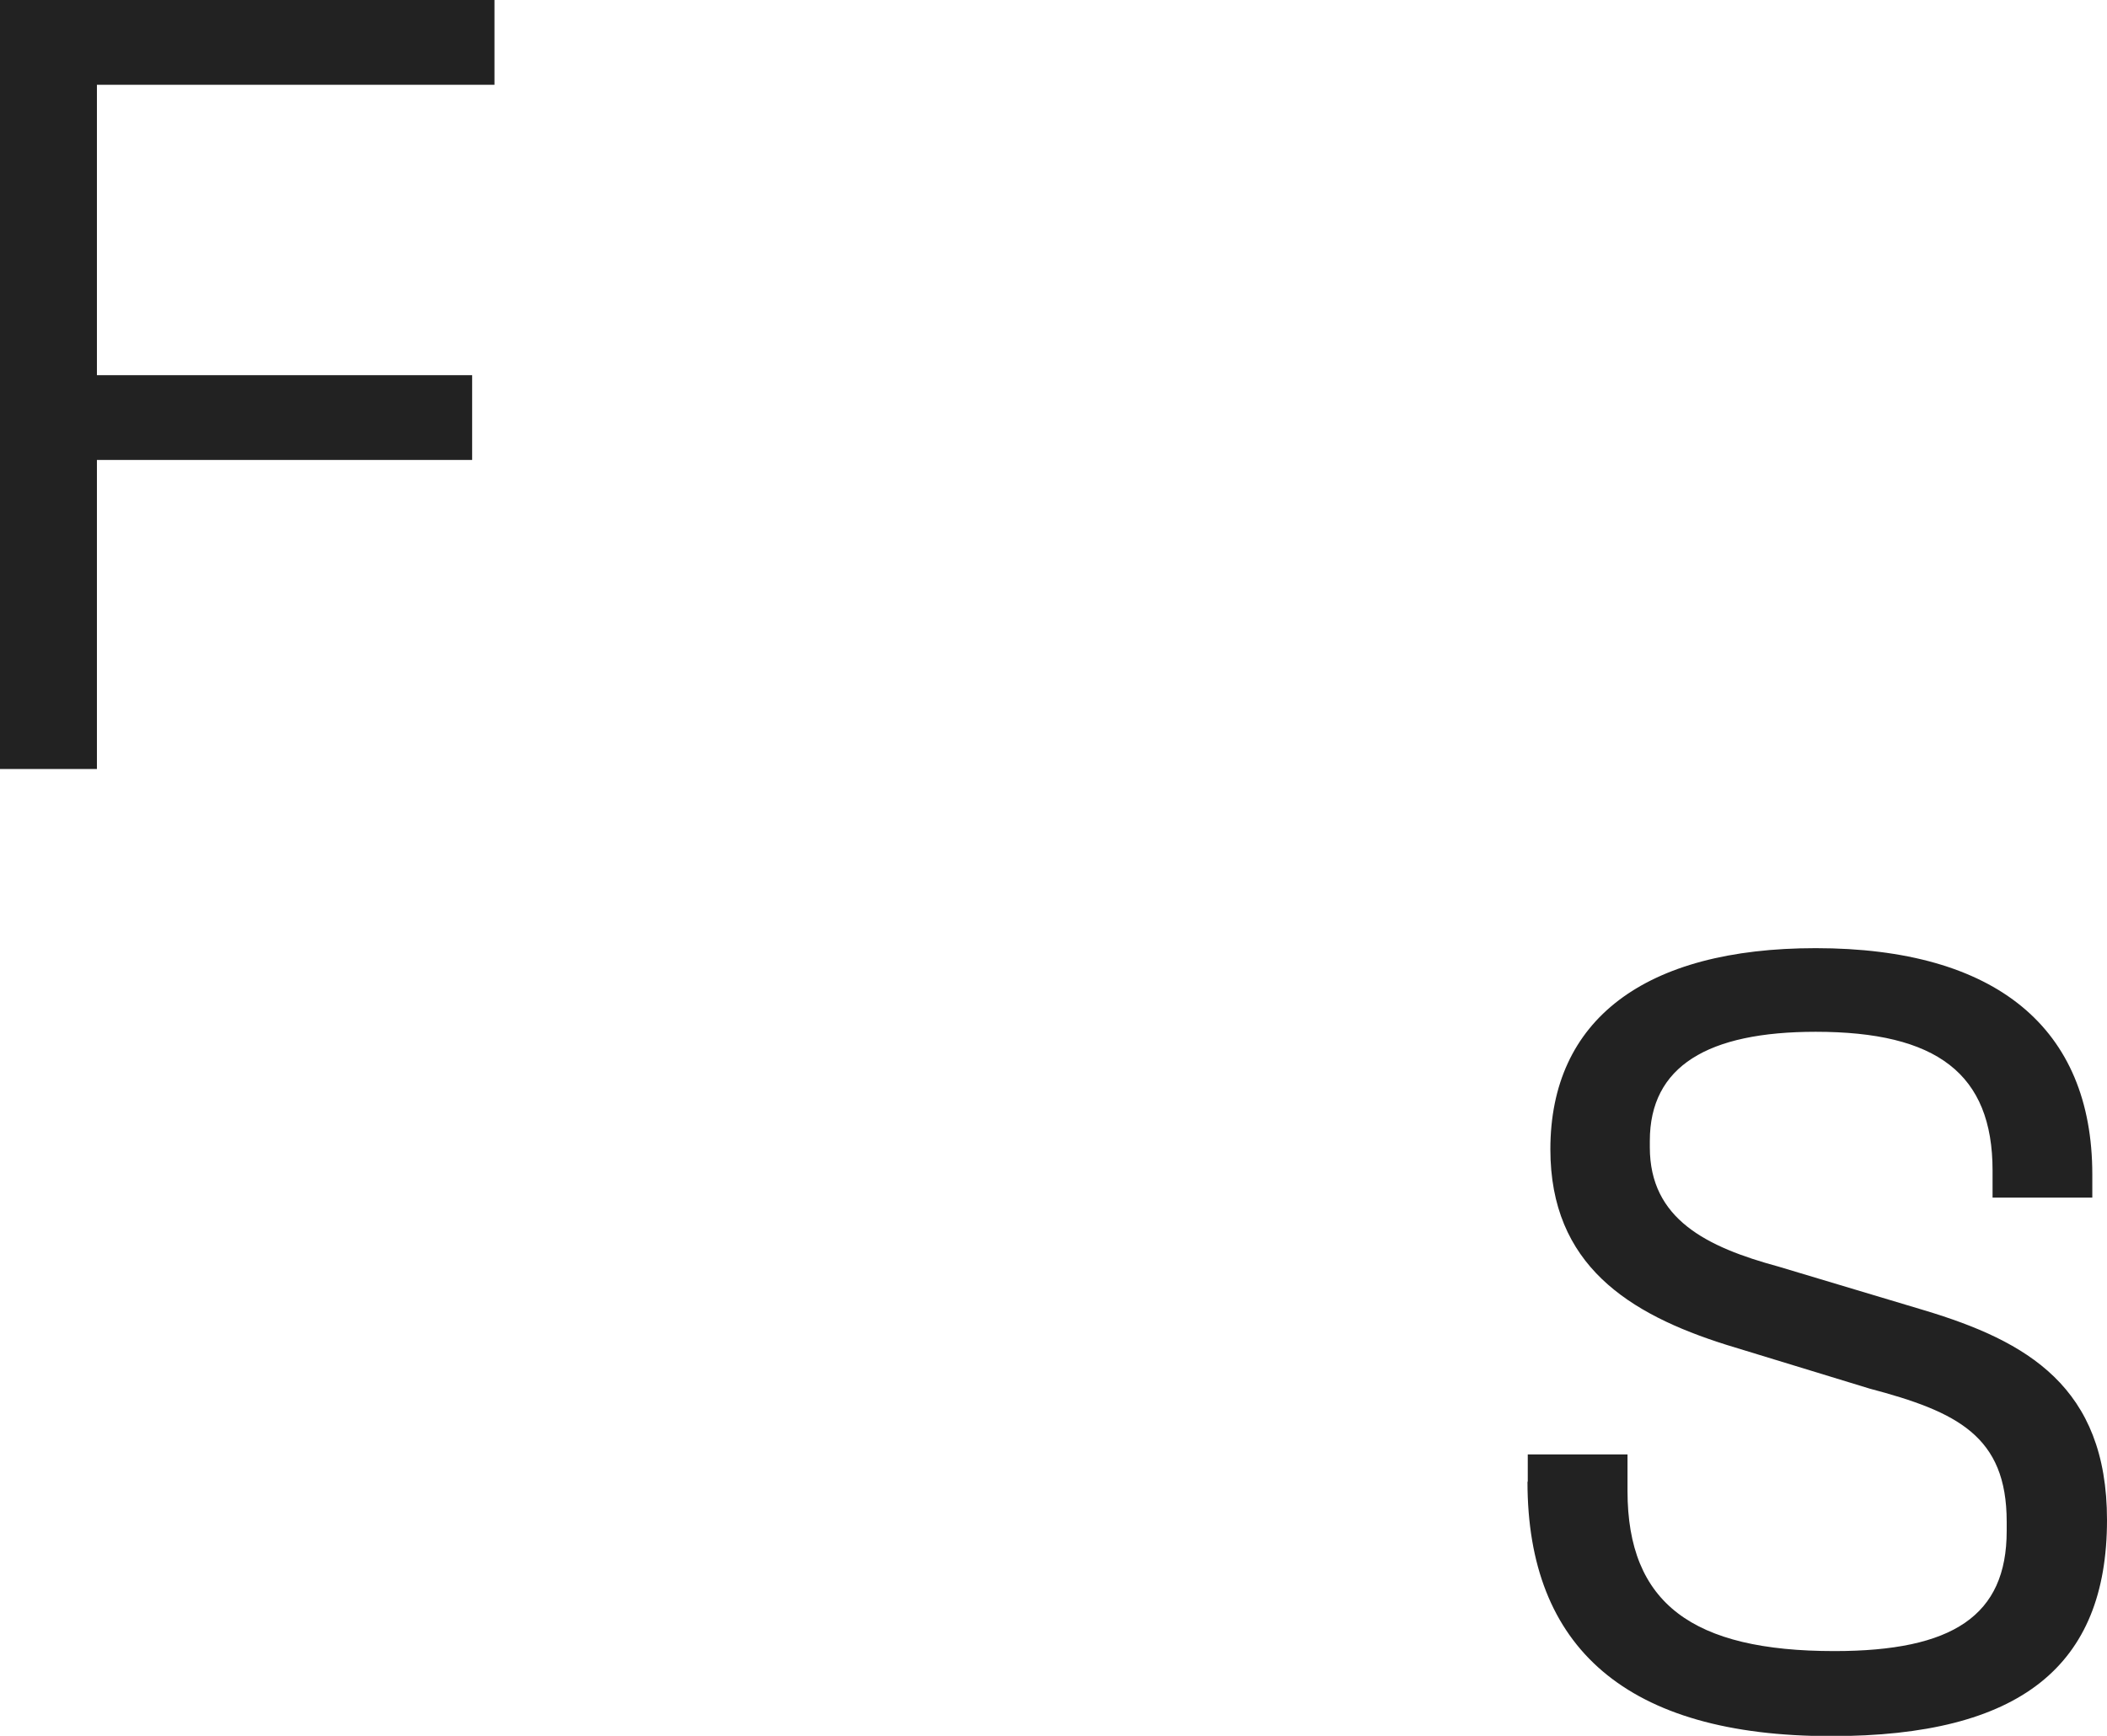
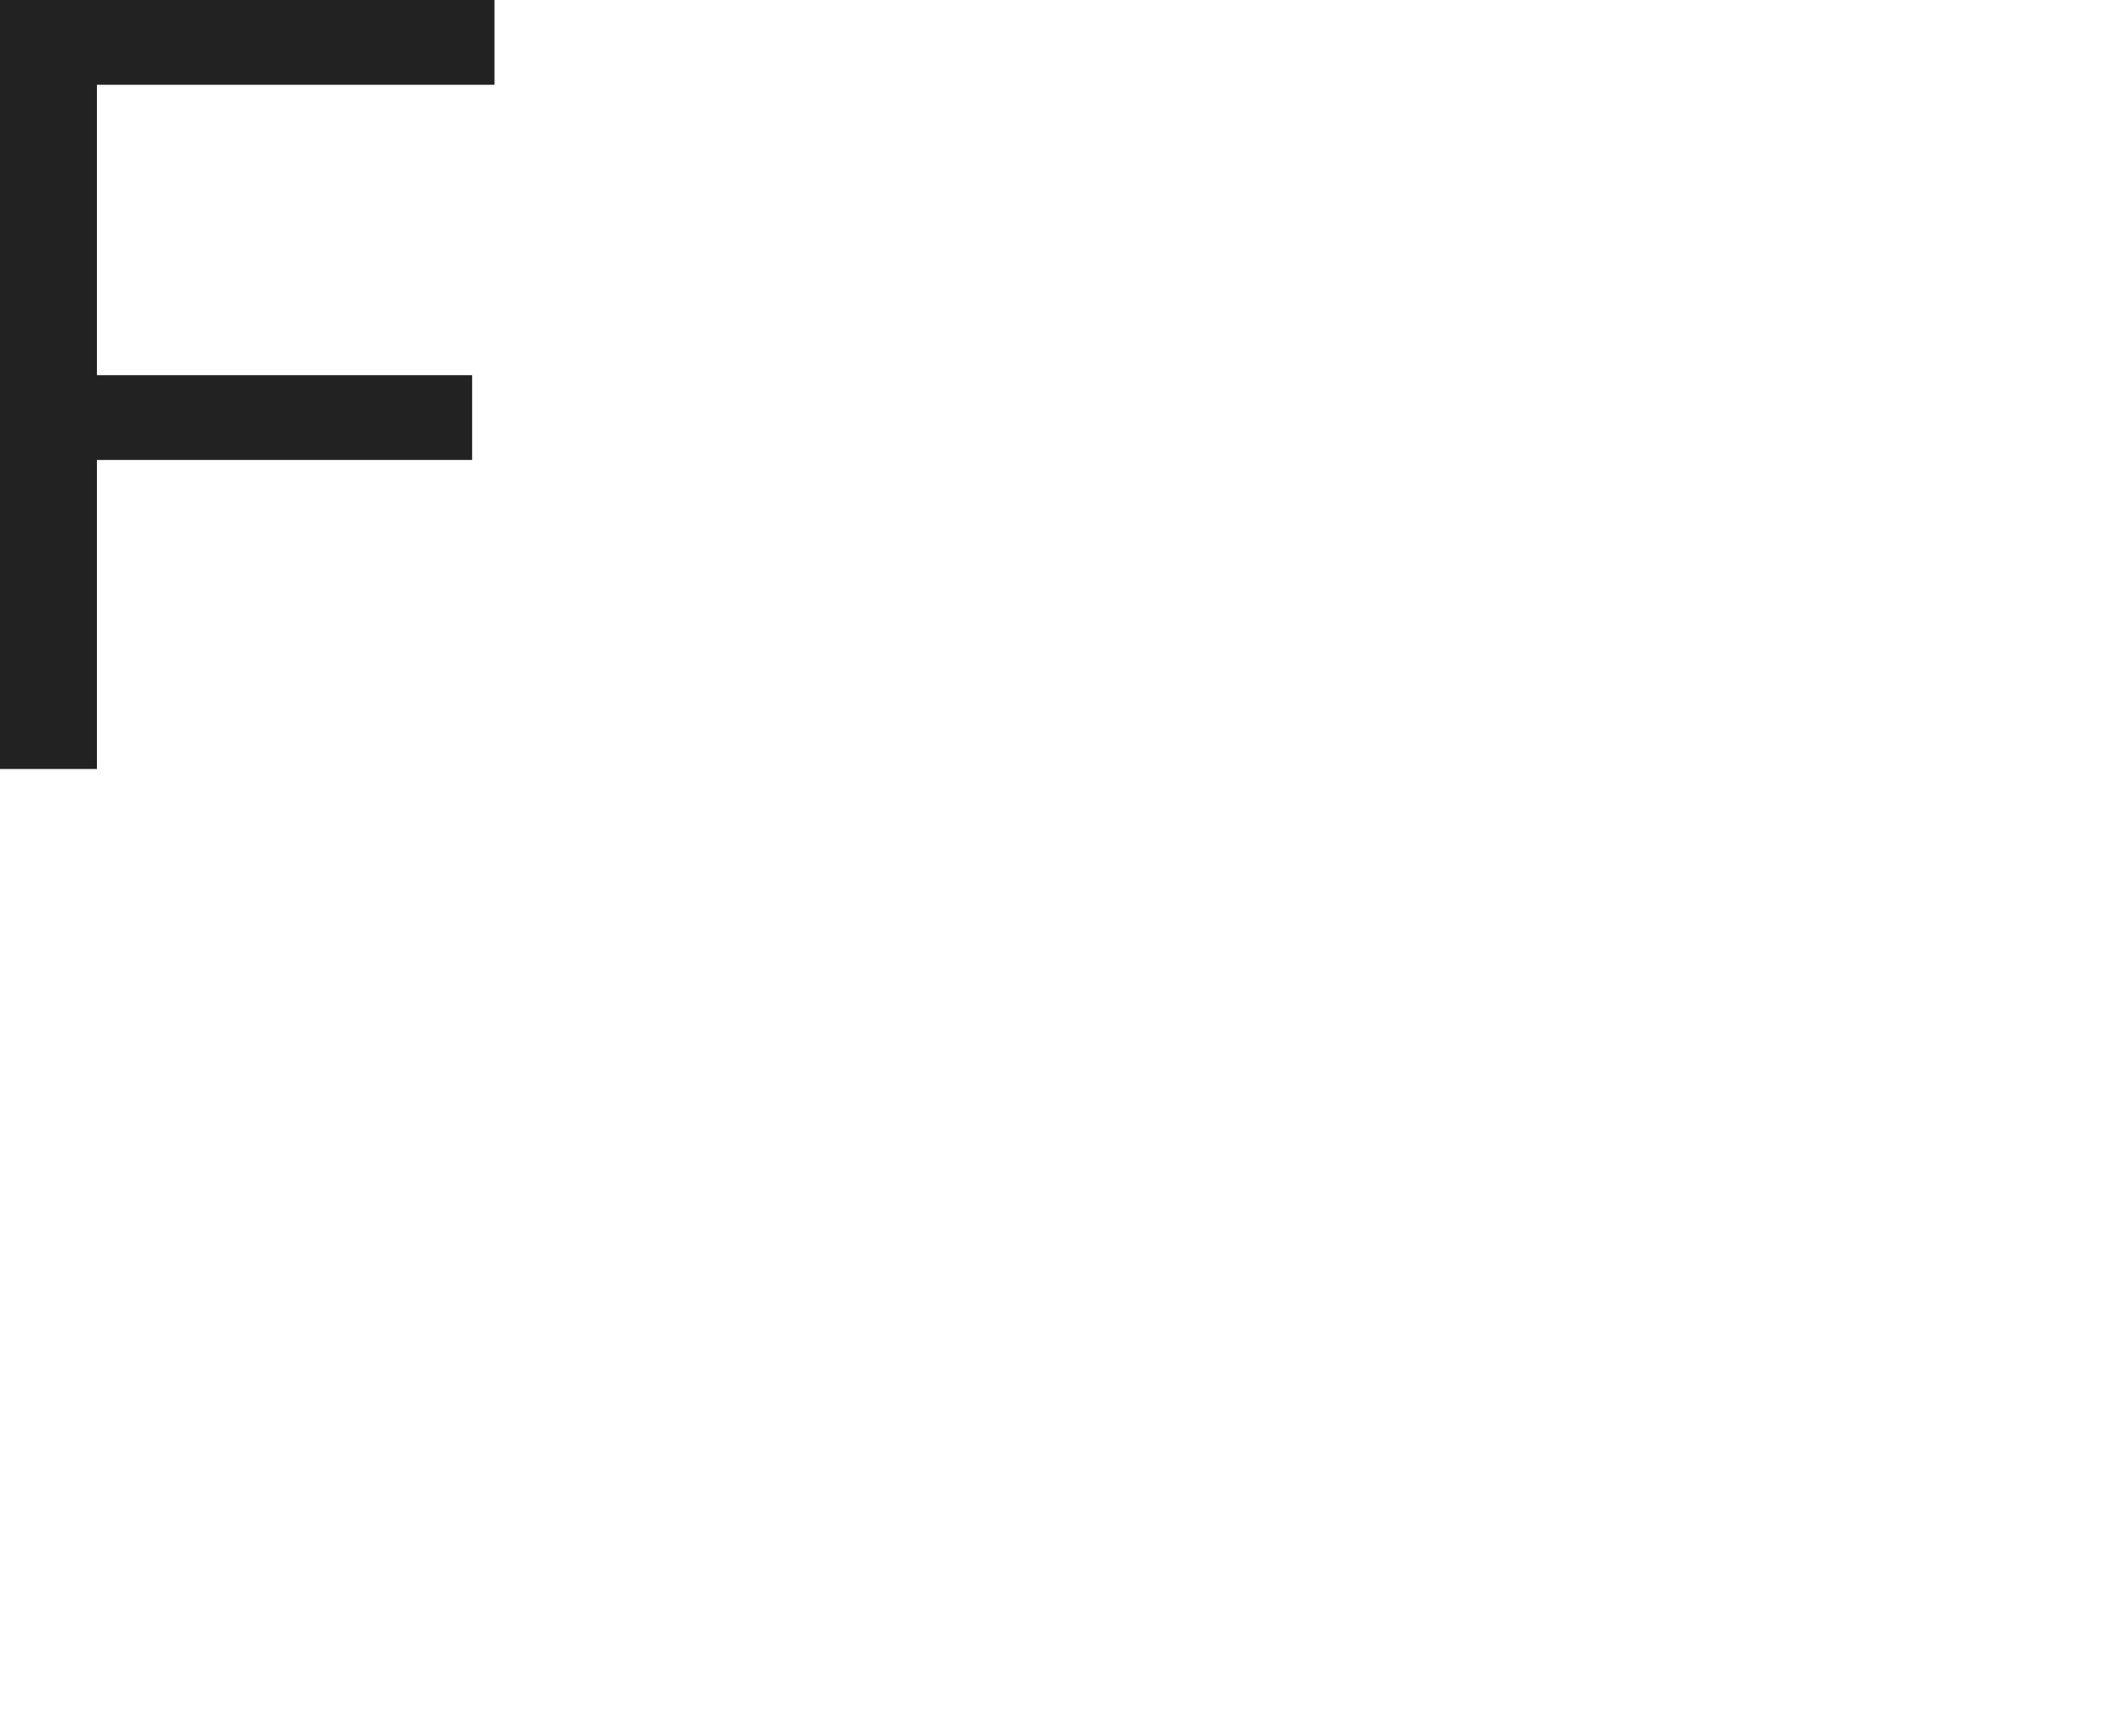
<svg xmlns="http://www.w3.org/2000/svg" data-bbox="0 0 74.57 61.45" viewBox="0 0 74.57 61.44" data-type="color">
  <g>
    <path d="M0 0h17.5v3H3.43v10.28h13.28v3H3.43v10.94H0z" fill="#222222" data-color="1" />
-     <path d="M54.07 52.44v-.96h3.53v1.29c0 3.99 2.31 5.67 7.32 5.67 4.19 0 6.1-1.25 6.1-4.25v-.33c0-3.03-1.75-3.89-4.85-4.71L61.1 47.6c-3.46-1.09-6.23-2.83-6.23-6.92 0-4.58 3.33-7.12 9.39-7.12 6.39 0 9.79 2.83 9.79 8.01v.82h-3.53v-.96c0-3.43-1.98-4.91-6.26-4.91-3.82 0-5.87 1.22-5.87 3.86v.23c0 2.54 2.01 3.53 4.55 4.22l5.17 1.55c3.62 1.09 6.46 2.7 6.46 7.42 0 5.17-3.07 7.65-9.76 7.65-7.25 0-10.75-3.13-10.75-9Z" fill="#222222" data-color="1" />
  </g>
</svg>